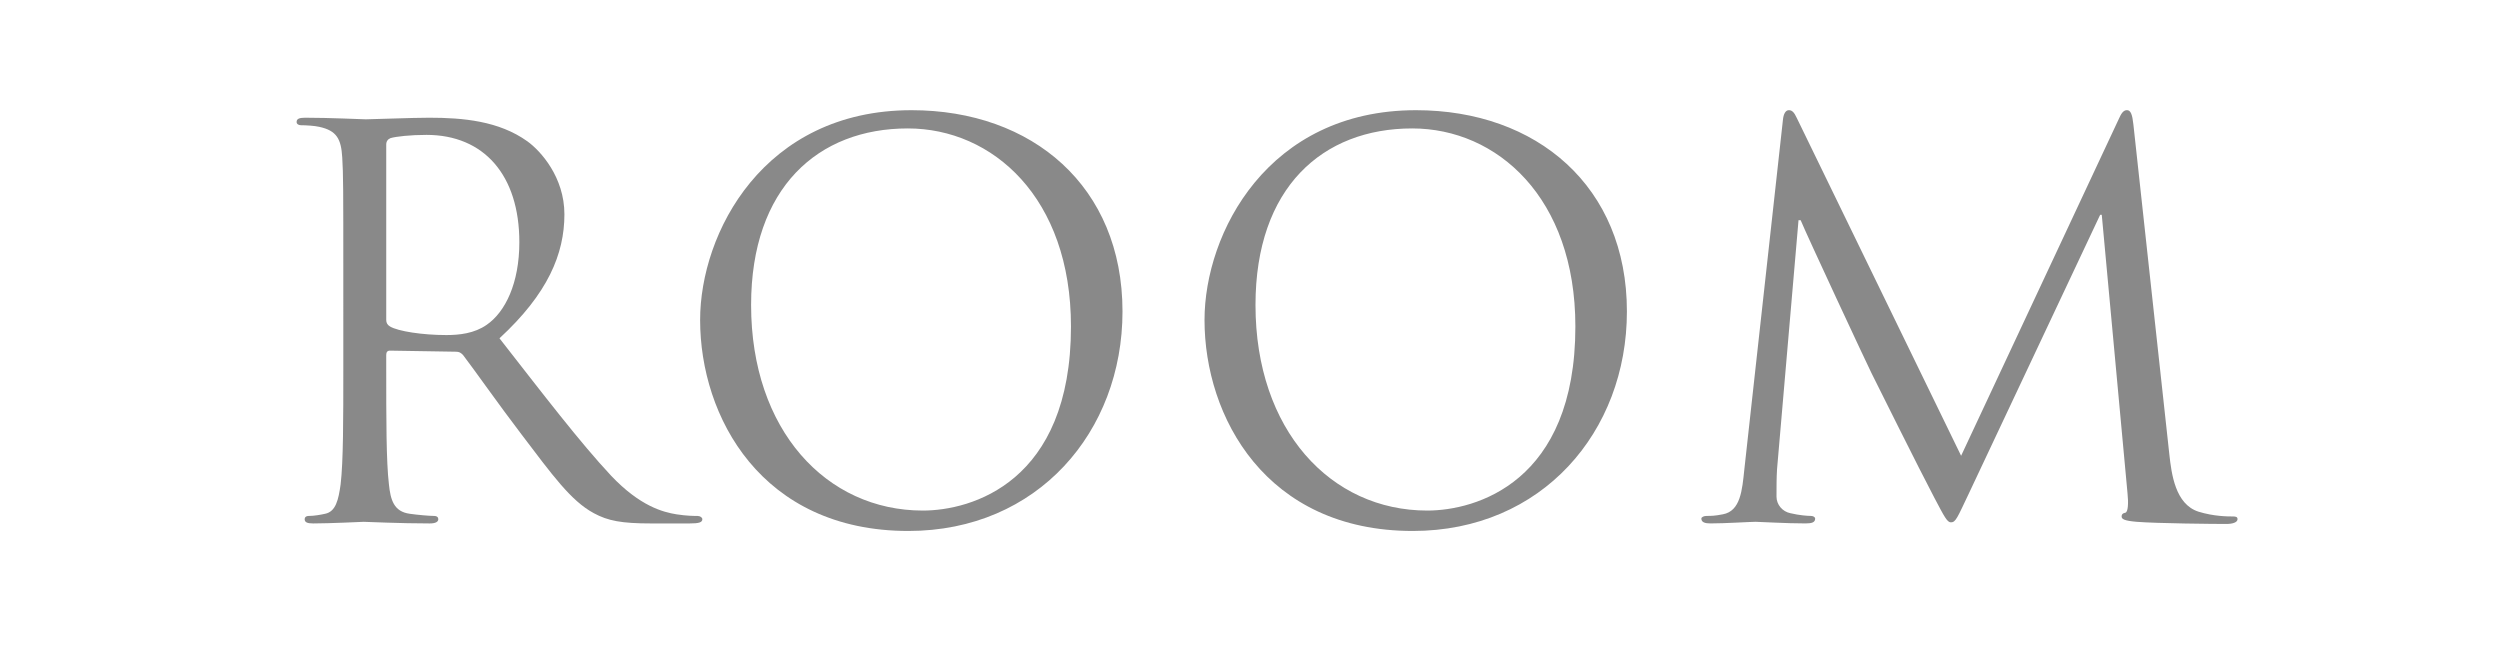
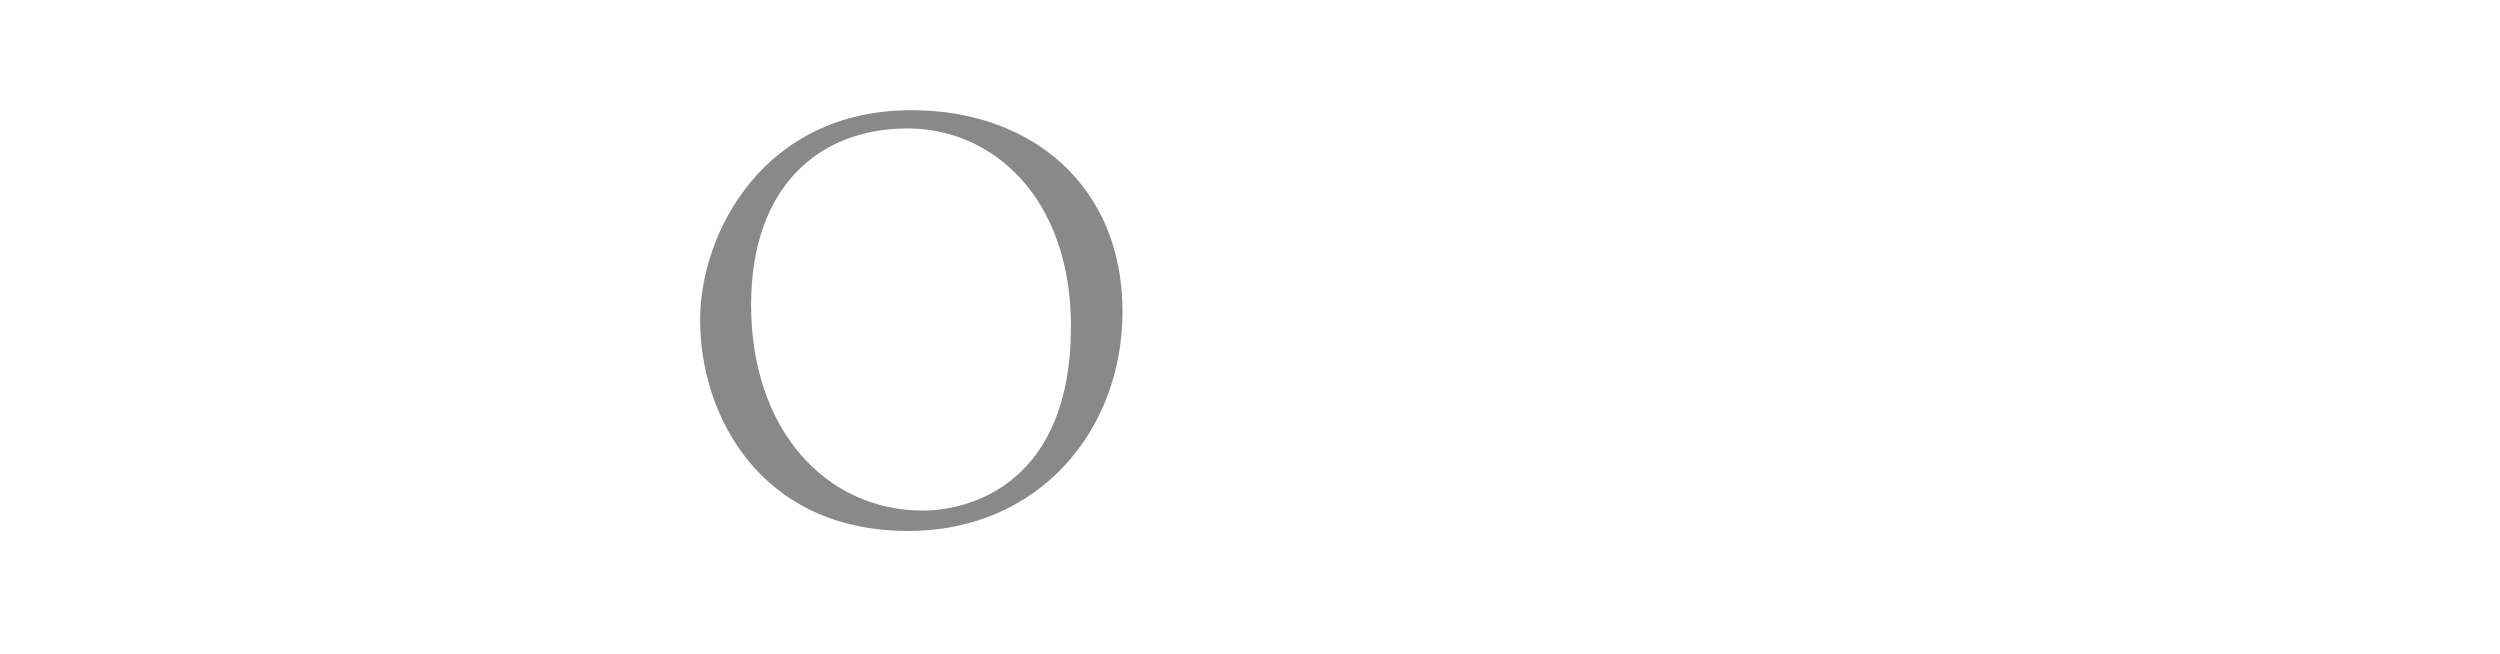
<svg xmlns="http://www.w3.org/2000/svg" version="1.1" id="レイヤー_1" x="0px" y="0px" width="218px" height="57px" viewBox="0 0 218 57" enable-background="new 0 0 218 57" xml:space="preserve">
  <g>
-     <path fill="#898989" d="M29.936,23.836c0-7.301,0-8.611-0.093-10.108c-0.094-1.591-0.468-2.34-2.013-2.669   c-0.374-0.092-1.17-0.139-1.591-0.139c-0.188,0-0.375-0.094-0.375-0.281c0-0.281,0.234-0.374,0.749-0.374   c2.106,0,5.055,0.14,5.289,0.14c0.515,0,4.071-0.14,5.522-0.14c2.948,0,6.084,0.28,8.564,2.059c1.17,0.843,3.229,3.136,3.229,6.365   c0,3.463-1.451,6.926-5.663,10.811c3.838,4.914,7.02,9.078,9.734,11.98c2.527,2.668,4.54,3.183,5.71,3.37   c0.889,0.14,1.544,0.14,1.825,0.14c0.234,0,0.421,0.14,0.421,0.281c0,0.28-0.281,0.374-1.123,0.374h-3.323   c-2.621,0-3.791-0.233-5.008-0.891c-2.012-1.074-3.65-3.369-6.318-6.878c-1.965-2.574-4.165-5.71-5.101-6.927   c-0.187-0.187-0.328-0.28-0.608-0.28l-5.756-0.094c-0.234,0-0.328,0.14-0.328,0.374v1.124c0,4.492,0,8.188,0.234,10.155   c0.141,1.357,0.421,2.387,1.825,2.574c0.655,0.094,1.685,0.187,2.106,0.187c0.281,0,0.375,0.14,0.375,0.281   c0,0.232-0.234,0.374-0.749,0.374c-2.574,0-5.522-0.142-5.756-0.142c-0.047,0-2.996,0.142-4.399,0.142   c-0.515,0-0.749-0.094-0.749-0.374c0-0.142,0.094-0.281,0.375-0.281c0.421,0,0.983-0.093,1.404-0.187   c0.936-0.188,1.17-1.217,1.357-2.574c0.234-1.967,0.234-5.663,0.234-10.155V23.836z M33.68,27.906c0,0.235,0.094,0.423,0.328,0.562   c0.702,0.423,2.854,0.749,4.914,0.749c1.123,0,2.434-0.139,3.51-0.888c1.638-1.123,2.855-3.65,2.855-7.207   c0-5.851-3.089-9.36-8.097-9.36c-1.404,0-2.667,0.141-3.135,0.281c-0.234,0.094-0.375,0.28-0.375,0.562V27.906z" />
    <path fill="#898989" d="M79.489,9.609c10.53,0,18.393,6.646,18.393,17.549c0,10.482-7.395,19.142-18.673,19.142   c-12.823,0-18.158-9.97-18.158-18.394C61.05,20.326,66.573,9.609,79.489,9.609z M80.472,44.521c4.212,0,12.917-2.434,12.917-16.054   c0-11.231-6.833-17.268-14.227-17.268c-7.815,0-13.666,5.148-13.666,15.396C65.496,37.502,72.048,44.521,80.472,44.521z" />
-     <path fill="#898989" d="M123.473,9.609c10.53,0,18.393,6.646,18.393,17.549c0,10.482-7.395,19.142-18.674,19.142   c-12.822,0-18.158-9.97-18.158-18.394C105.034,20.326,110.556,9.609,123.473,9.609z M124.455,44.521   c4.213,0,12.918-2.434,12.918-16.054c0-11.231-6.834-17.268-14.229-17.268c-7.814,0-13.665,5.148-13.665,15.396   C109.48,37.502,116.031,44.521,124.455,44.521z" />
-     <path fill="#898989" d="M189.17,39.654c0.188,1.685,0.516,4.306,2.527,4.961c1.357,0.421,2.574,0.421,3.042,0.421   c0.233,0,0.374,0.047,0.374,0.234c0,0.28-0.421,0.42-0.982,0.42c-1.029,0-6.084-0.046-7.815-0.188   c-1.077-0.092-1.311-0.232-1.311-0.467c0-0.187,0.094-0.282,0.327-0.327c0.234-0.047,0.281-0.843,0.188-1.685l-2.246-24.29h-0.141   l-11.466,24.335c-0.983,2.06-1.123,2.481-1.544,2.481c-0.328,0-0.563-0.468-1.451-2.152c-1.217-2.293-5.242-10.39-5.476-10.857   c-0.421-0.843-5.663-12.074-6.178-13.338h-0.187l-1.873,21.715c-0.047,0.749-0.047,1.59-0.047,2.387   c0,0.701,0.516,1.311,1.217,1.449c0.797,0.188,1.498,0.235,1.779,0.235c0.188,0,0.374,0.094,0.374,0.234   c0,0.327-0.28,0.421-0.843,0.421c-1.73,0-3.978-0.142-4.352-0.142c-0.422,0-2.668,0.142-3.932,0.142   c-0.468,0-0.795-0.094-0.795-0.421c0-0.141,0.233-0.234,0.468-0.234c0.374,0,0.702,0,1.403-0.14   c1.545-0.282,1.686-2.106,1.873-3.885l3.369-30.514c0.047-0.516,0.234-0.842,0.515-0.842s0.468,0.187,0.702,0.7l14.32,29.438   l13.76-29.391c0.187-0.422,0.374-0.748,0.701-0.748c0.328,0,0.469,0.374,0.563,1.262L189.17,39.654z" />
  </g>
</svg>